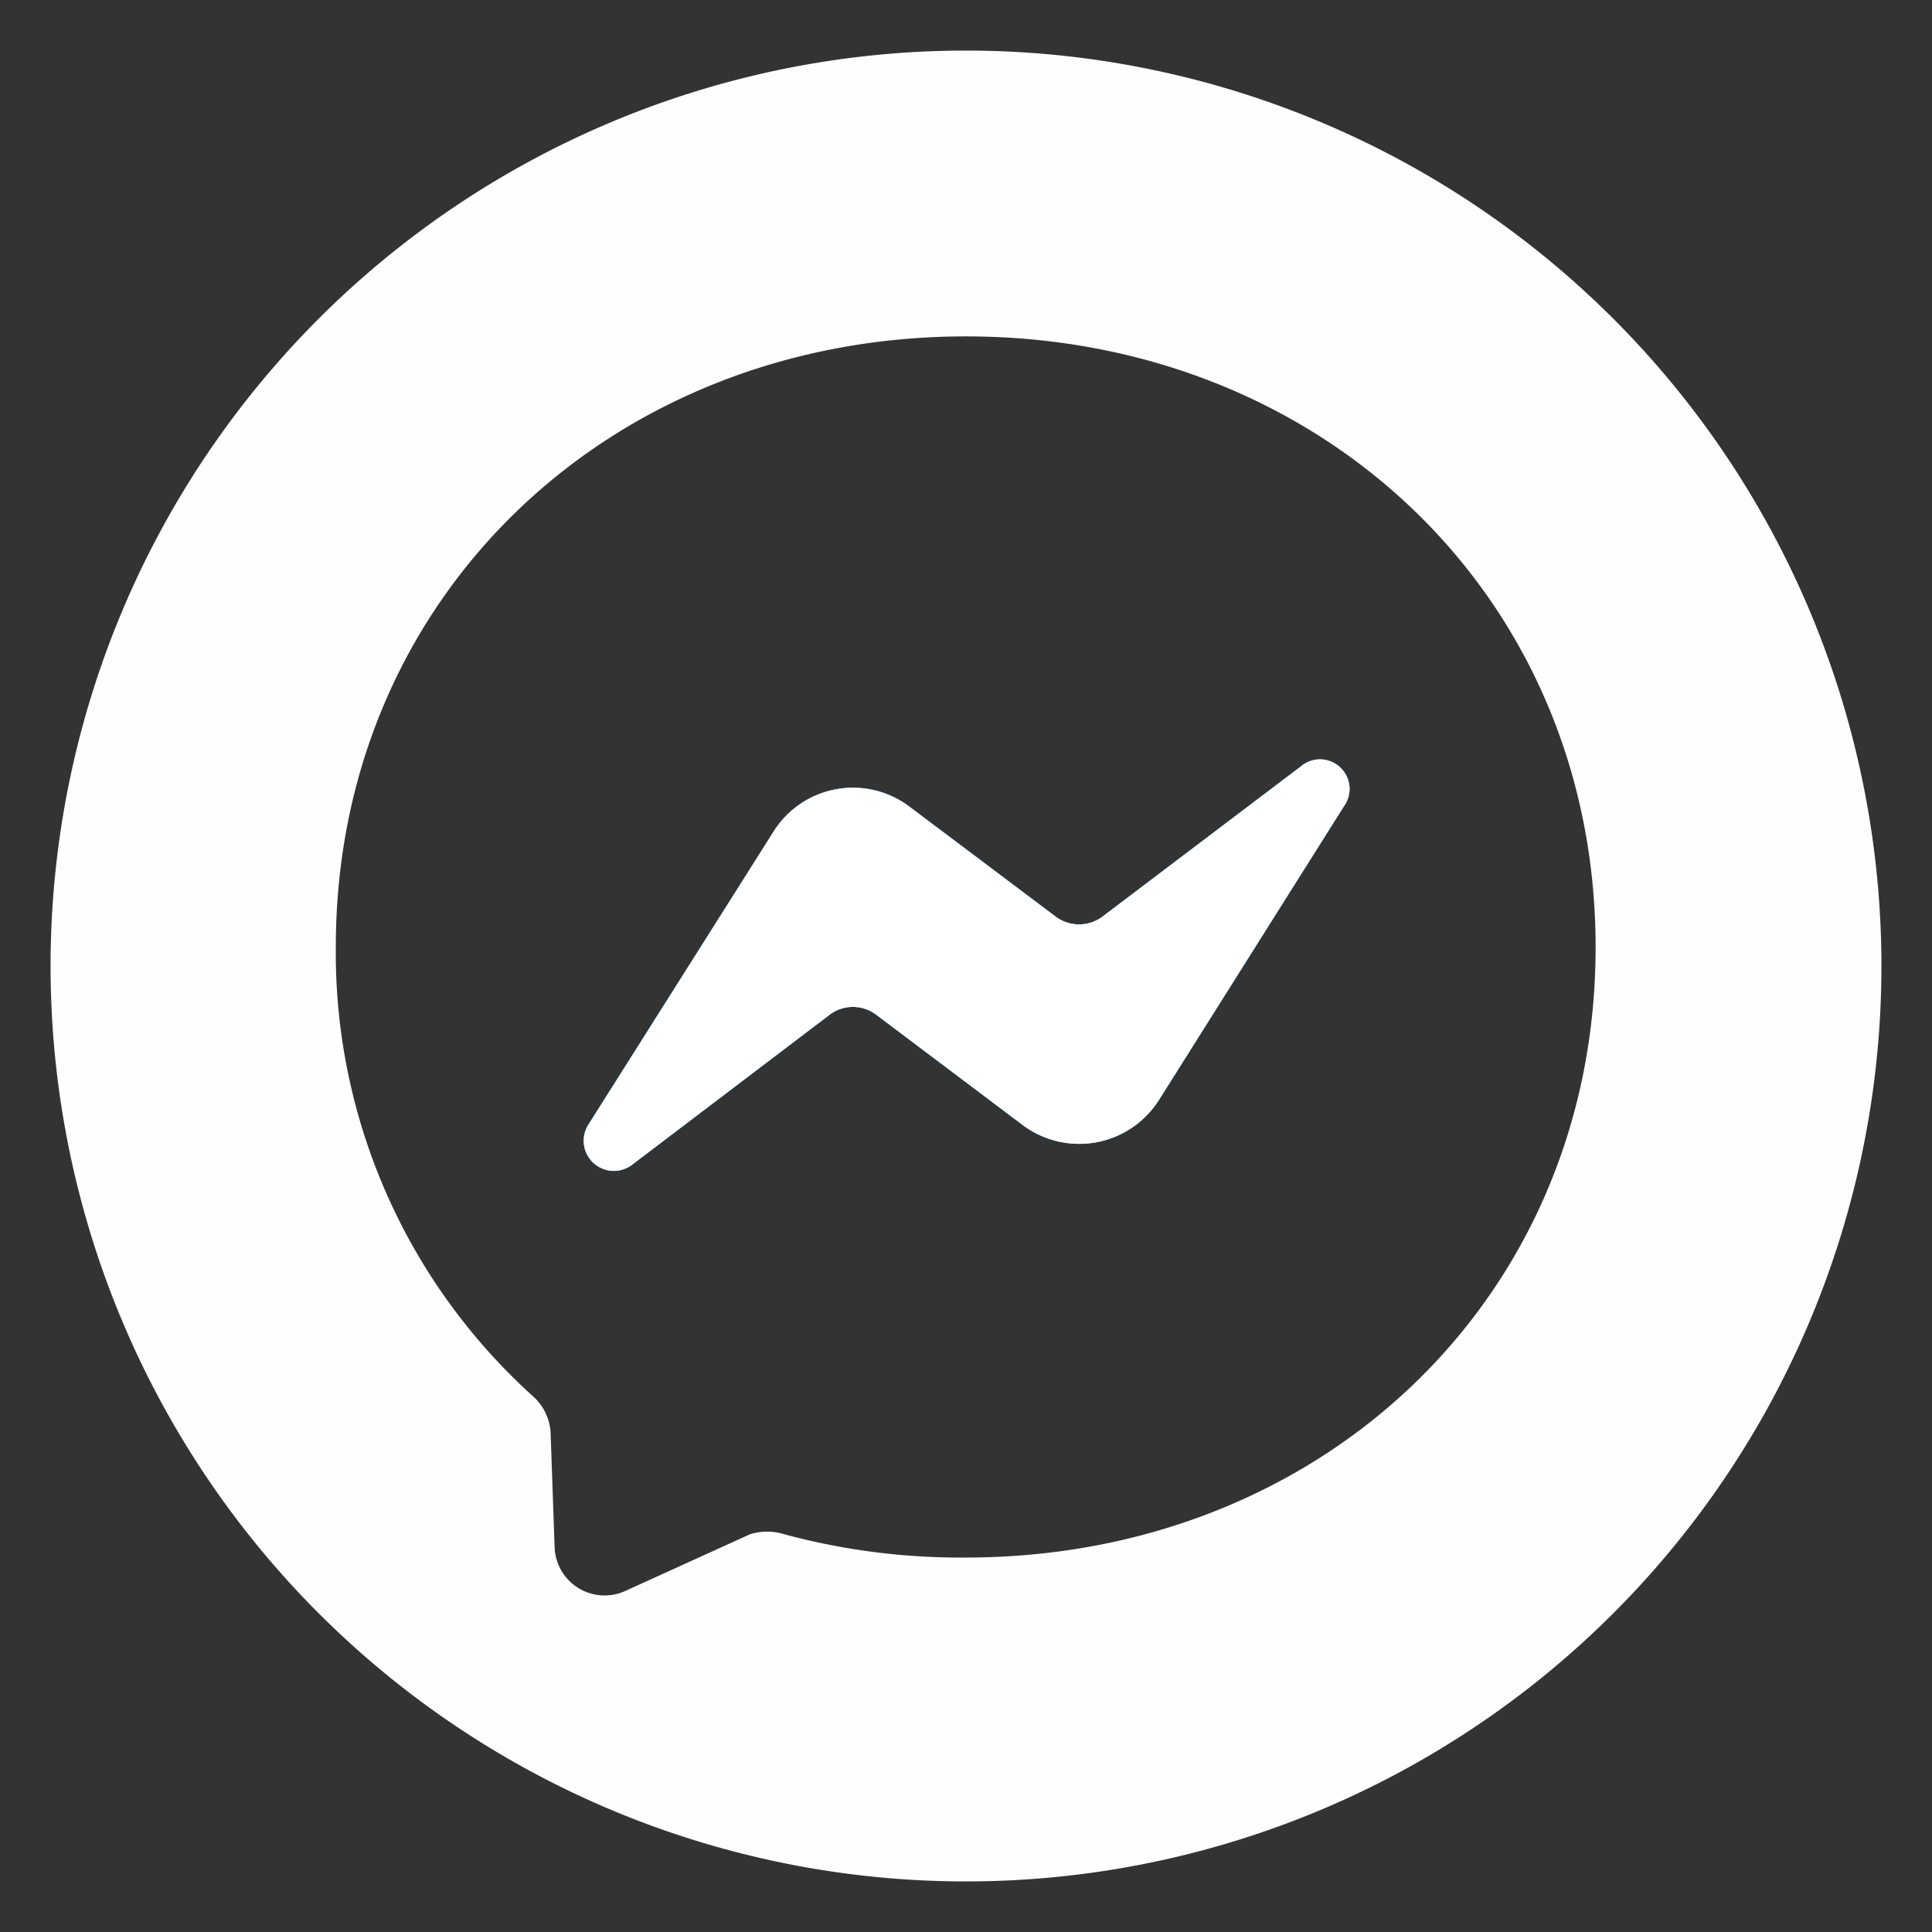
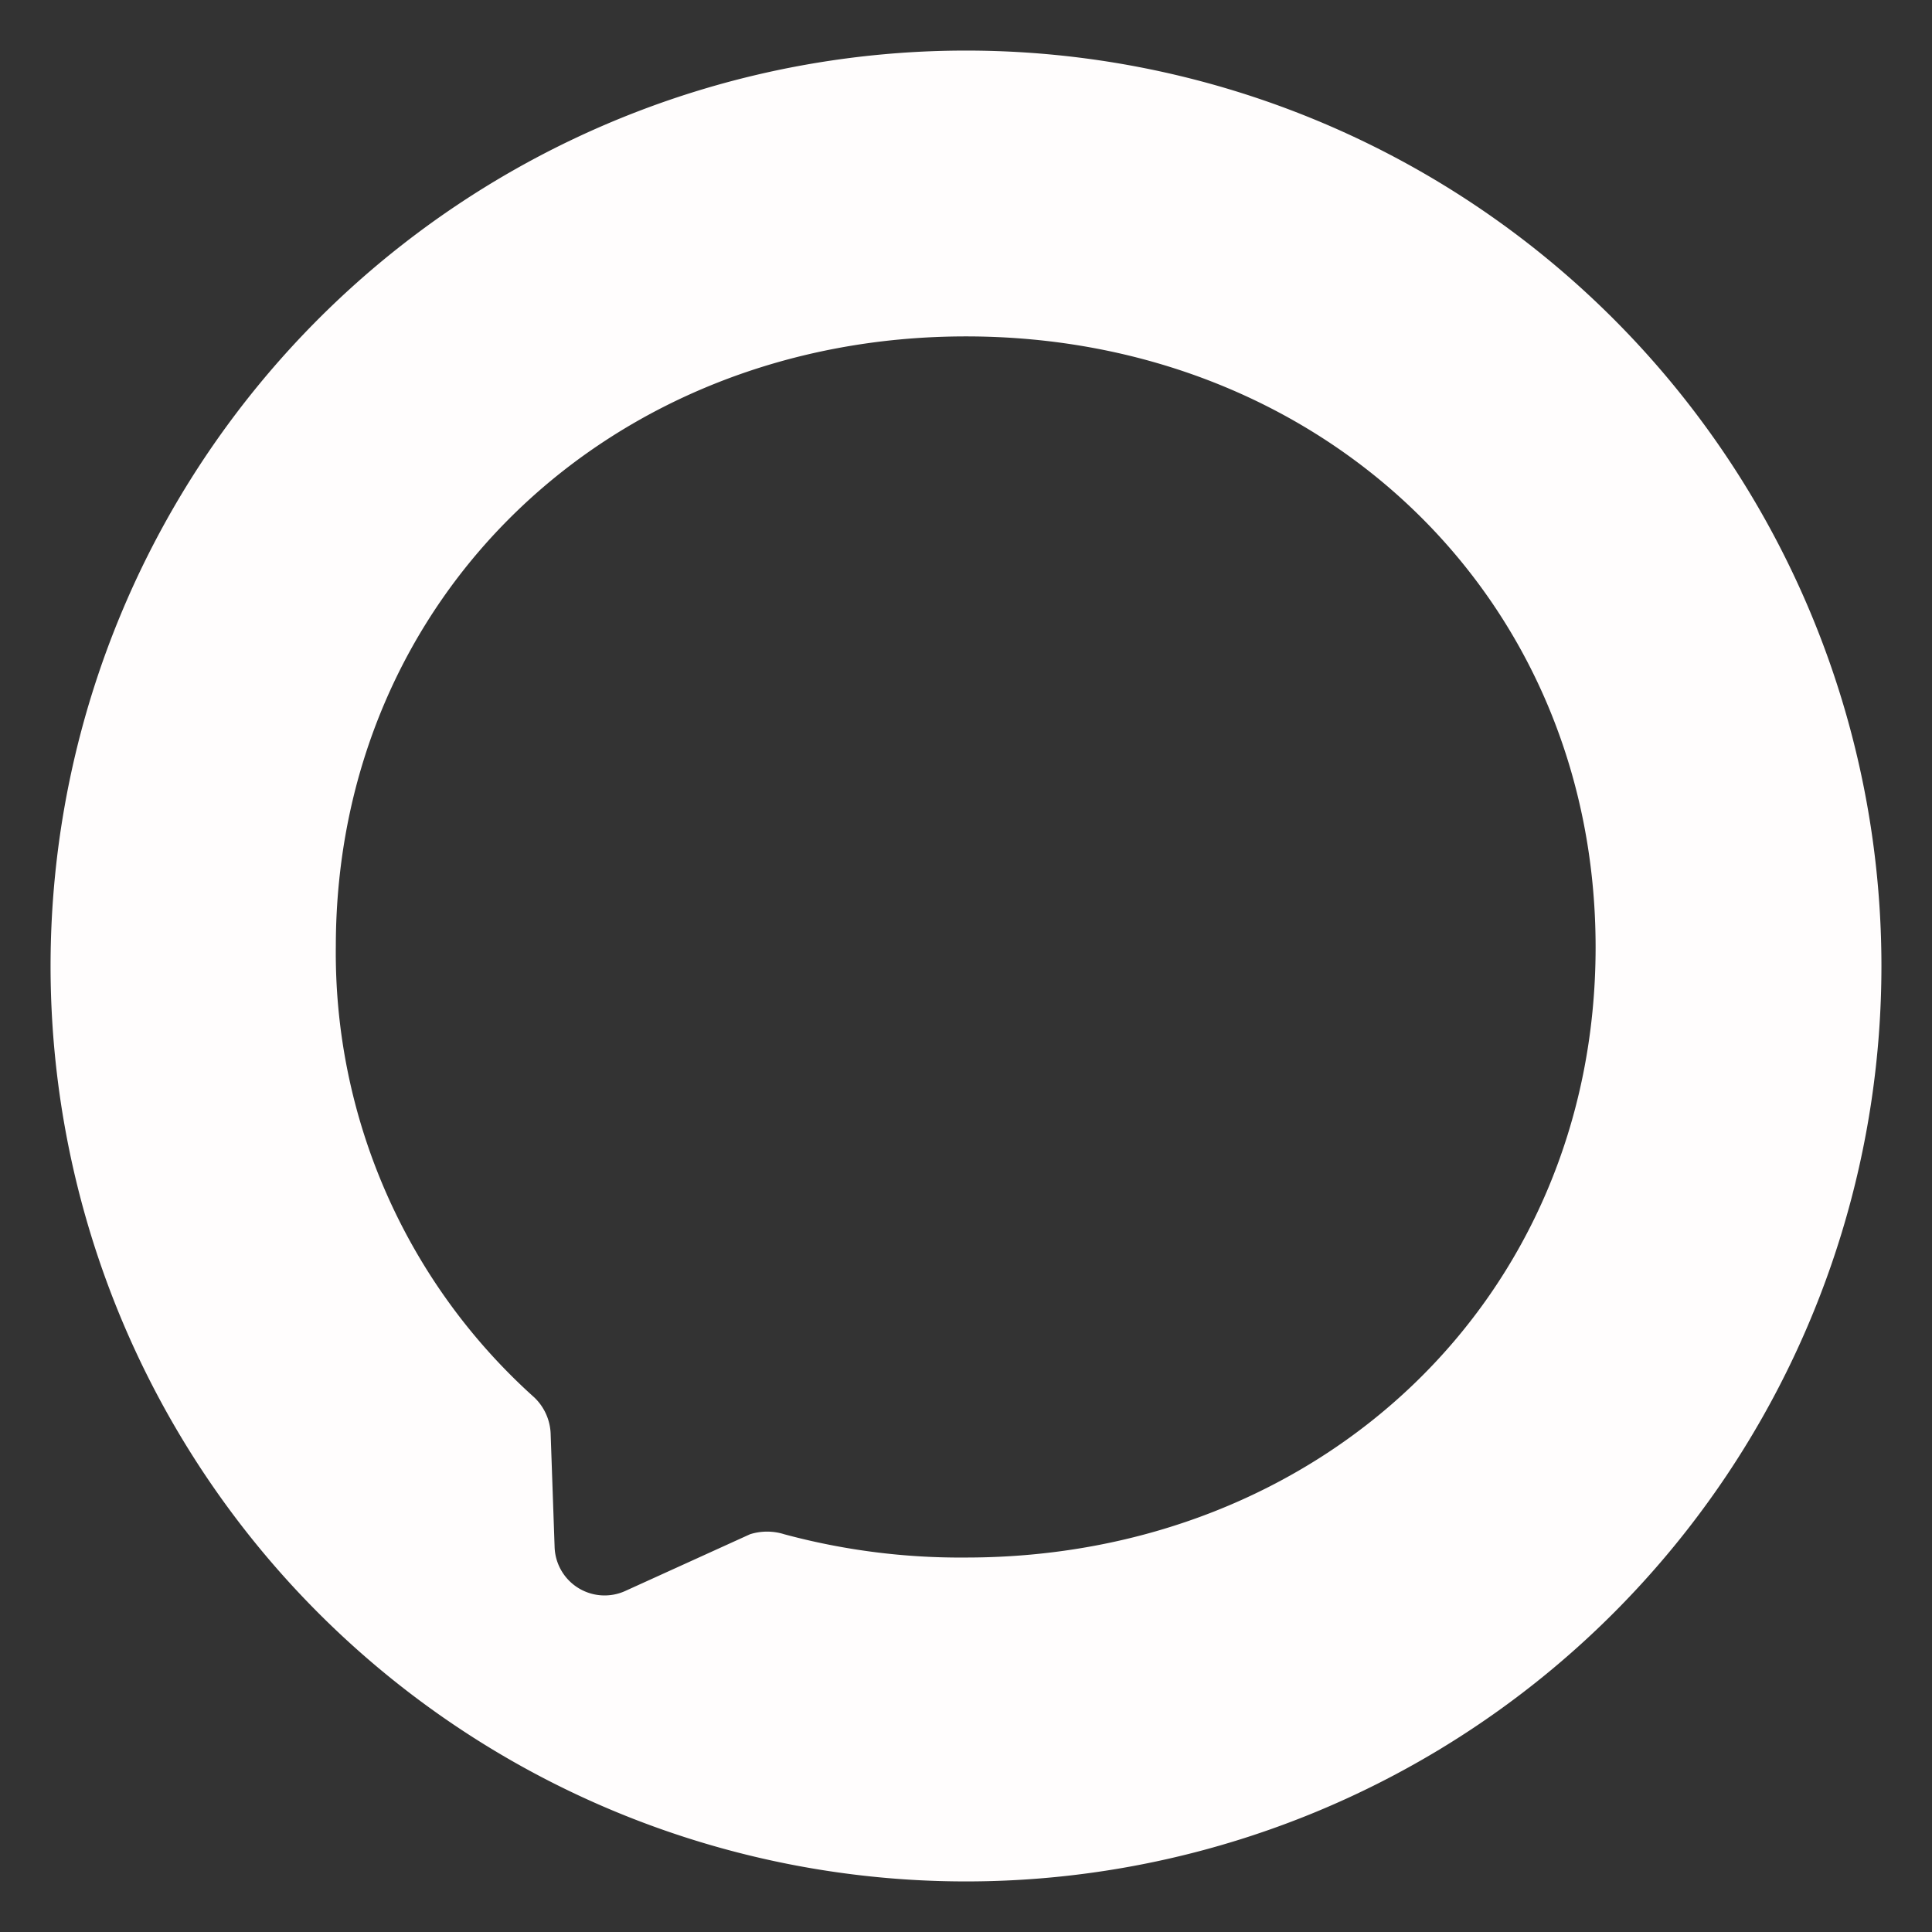
<svg xmlns="http://www.w3.org/2000/svg" id="Layer_1" data-name="Layer 1" viewBox="0 0 34 34">
  <rect x="0" y="0" width="34" height="34" fill="#333333" stroke="none" />
  <defs>
    <style>.cls-1{fill:#fffdfd;}.cls-2,.cls-3{fill-rule:evenodd;}.cls-2{fill:url(#linear-gradient);}.cls-3{fill:#fff;}</style>
    <linearGradient id="linear-gradient" x1="17" y1="20.62" x2="17" y2="13.38" gradientUnits="userSpaceOnUse">
      <stop offset="0" stop-color="#00b2ff" />
      <stop offset="1" stop-color="#006aff" />
    </linearGradient>
  </defs>
  <title>messenger-icon-04-05</title>
-   <path class="cls-1" d="M23.65,14.19,20.4,19.35a1.66,1.66,0,0,1-2.4.45l-2.59-1.95a.68.68,0,0,0-.8,0l-3.49,2.65a.53.53,0,0,1-.77-.7l3.26-5.16a1.65,1.65,0,0,1,2.4-.44l2.58,1.94a.69.69,0,0,0,.8,0l3.5-2.65A.52.52,0,0,1,23.65,14.19Z" />
  <path class="cls-1" d="M17,.89A16.11,16.11,0,1,0,33.11,17,16.11,16.11,0,0,0,17,.89Zm0,26.52A11.89,11.89,0,0,1,13.8,27a1,1,0,0,0-.6,0L11,28a.88.88,0,0,1-1.24-.78l-.07-2a.93.93,0,0,0-.29-.63,10.51,10.51,0,0,1-3.49-7.95C5.92,10.49,10.76,5.92,17,5.92s11.08,4.57,11.08,10.75S23.24,27.41,17,27.41Z" />
-   <path class="cls-2" d="M23.65,14.19,20.4,19.35a1.66,1.66,0,0,1-2.4.45l-2.59-1.95a.68.68,0,0,0-.8,0l-3.49,2.65a.53.53,0,0,1-.77-.7l3.26-5.16a1.65,1.65,0,0,1,2.4-.44l2.58,1.94a.69.69,0,0,0,.8,0l3.5-2.65A.52.52,0,0,1,23.65,14.19Z" />
-   <path class="cls-3" d="M23.65,14.19,20.4,19.35a1.66,1.66,0,0,1-2.4.45l-2.59-1.95a.68.68,0,0,0-.8,0l-3.49,2.65a.53.53,0,0,1-.77-.7l3.26-5.16a1.65,1.65,0,0,1,2.4-.44l2.58,1.94a.69.69,0,0,0,.8,0l3.5-2.65A.52.52,0,0,1,23.65,14.19Z" />
</svg>